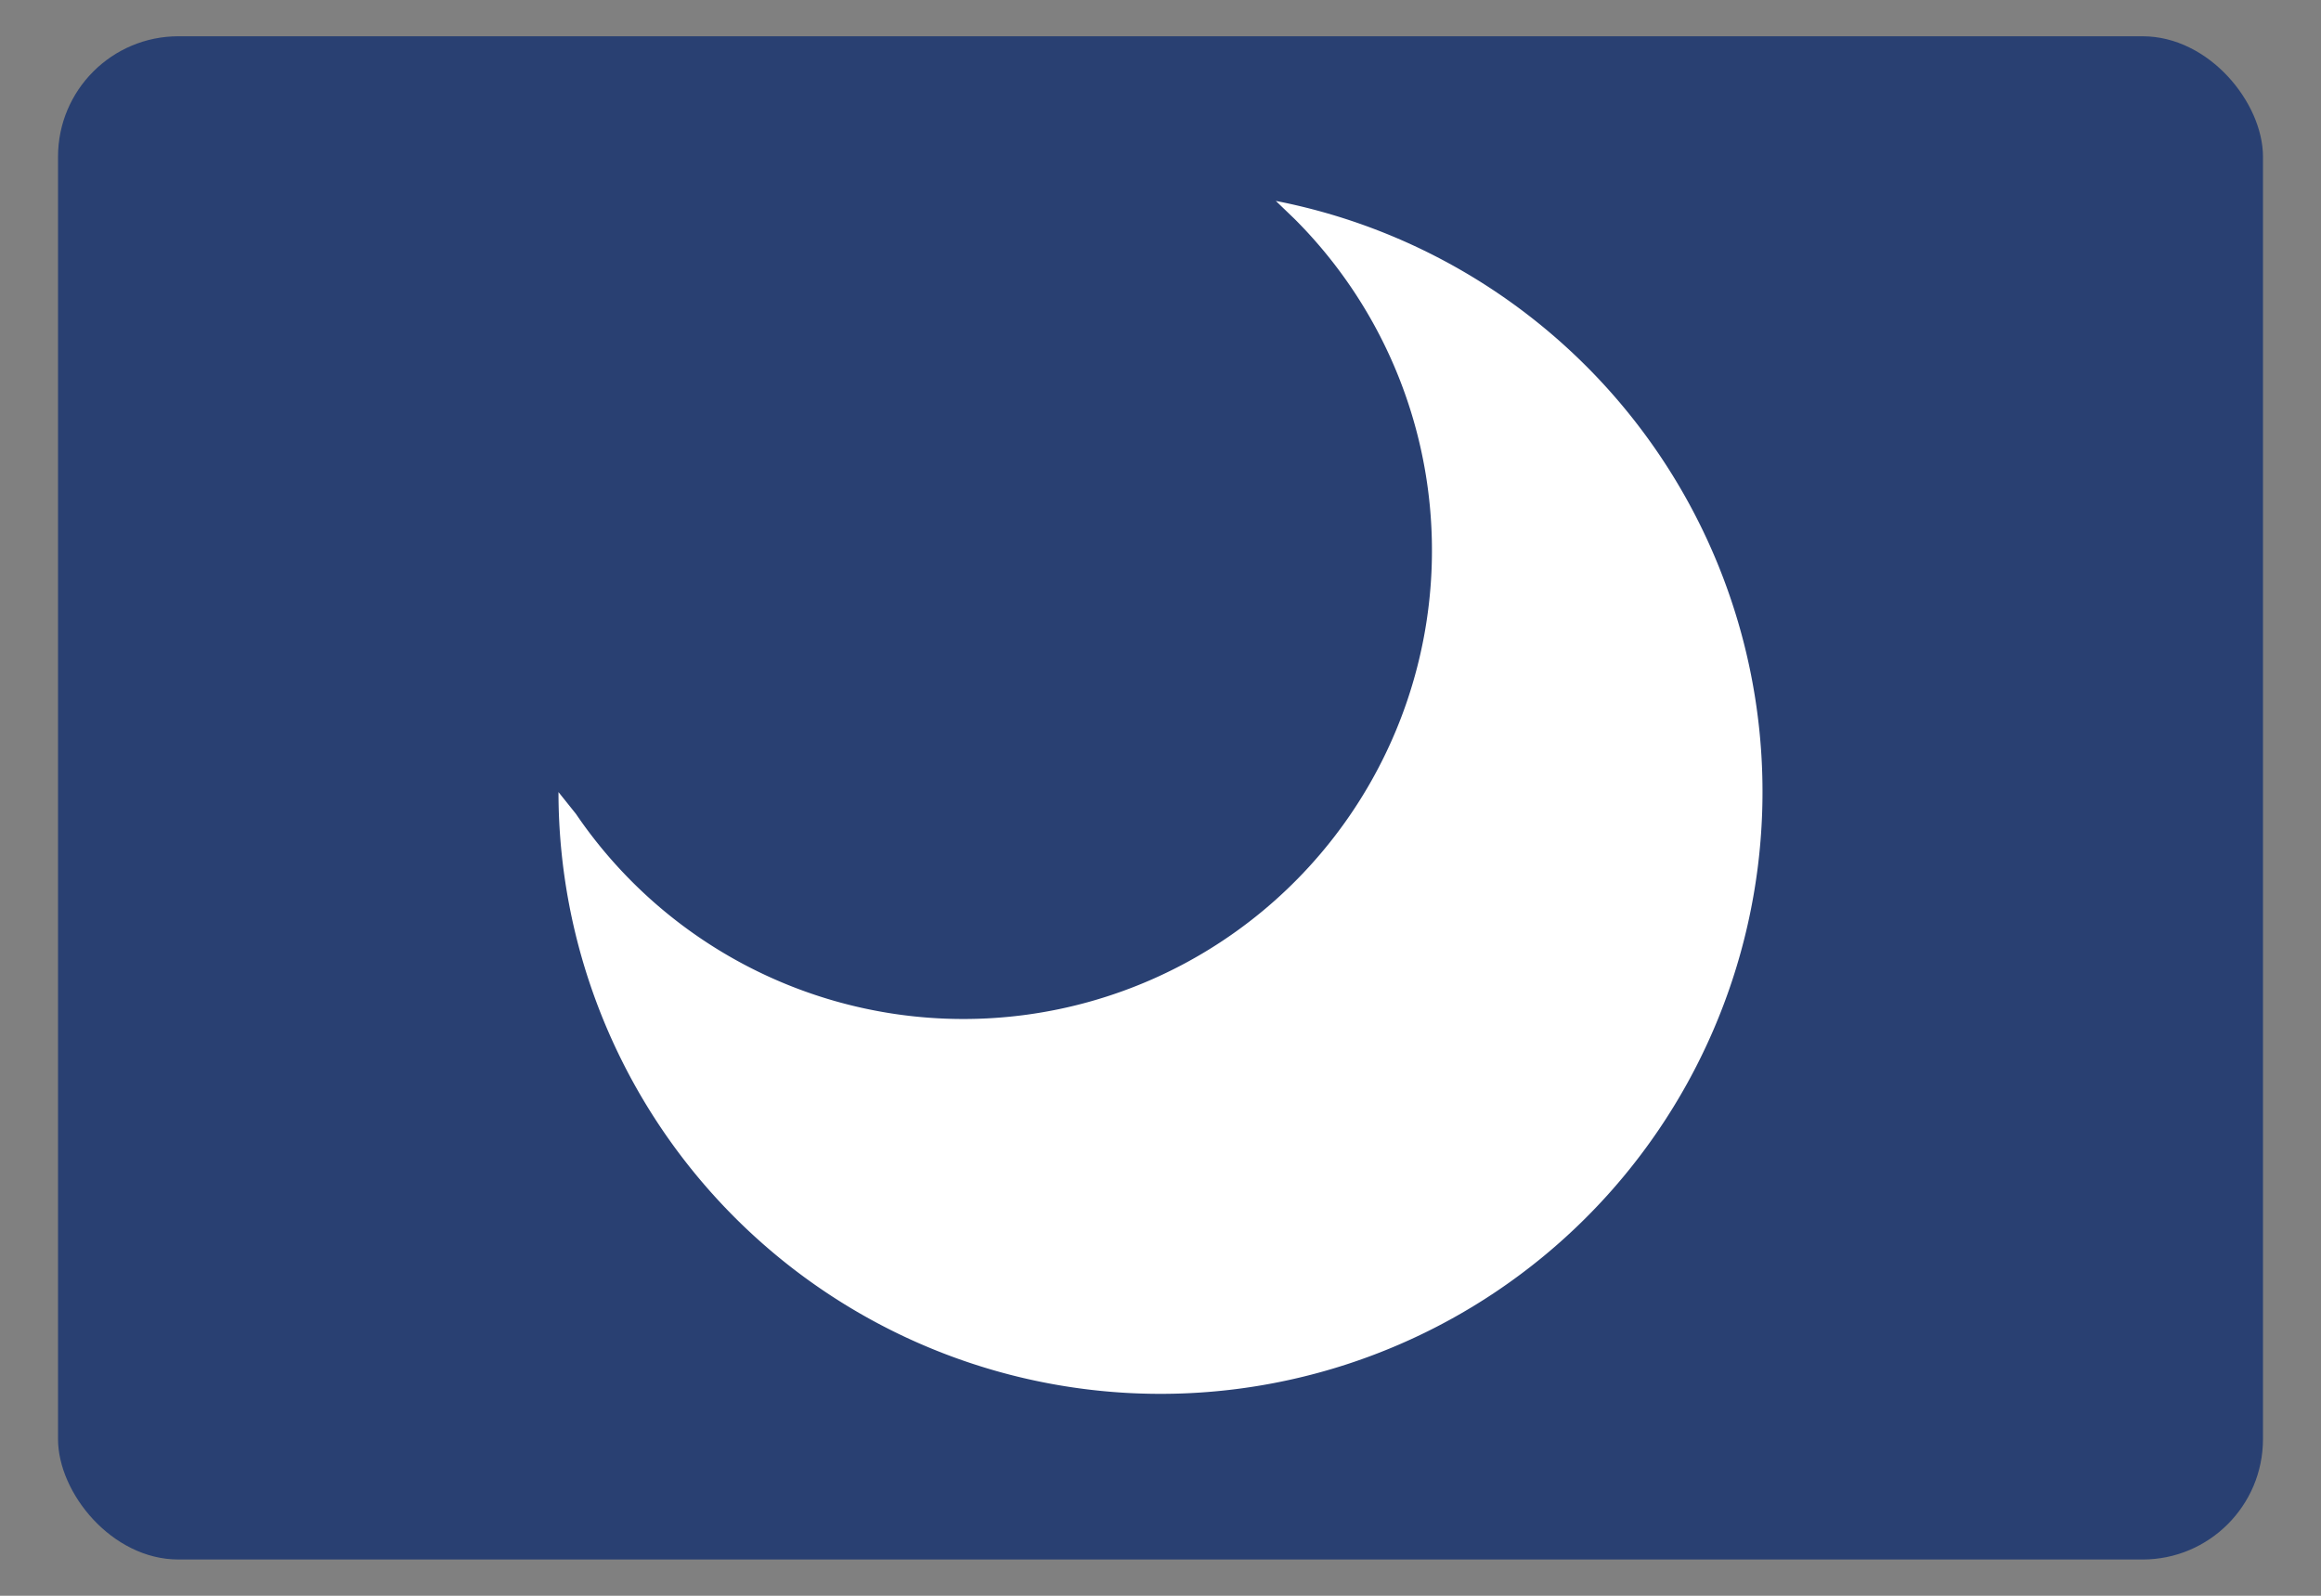
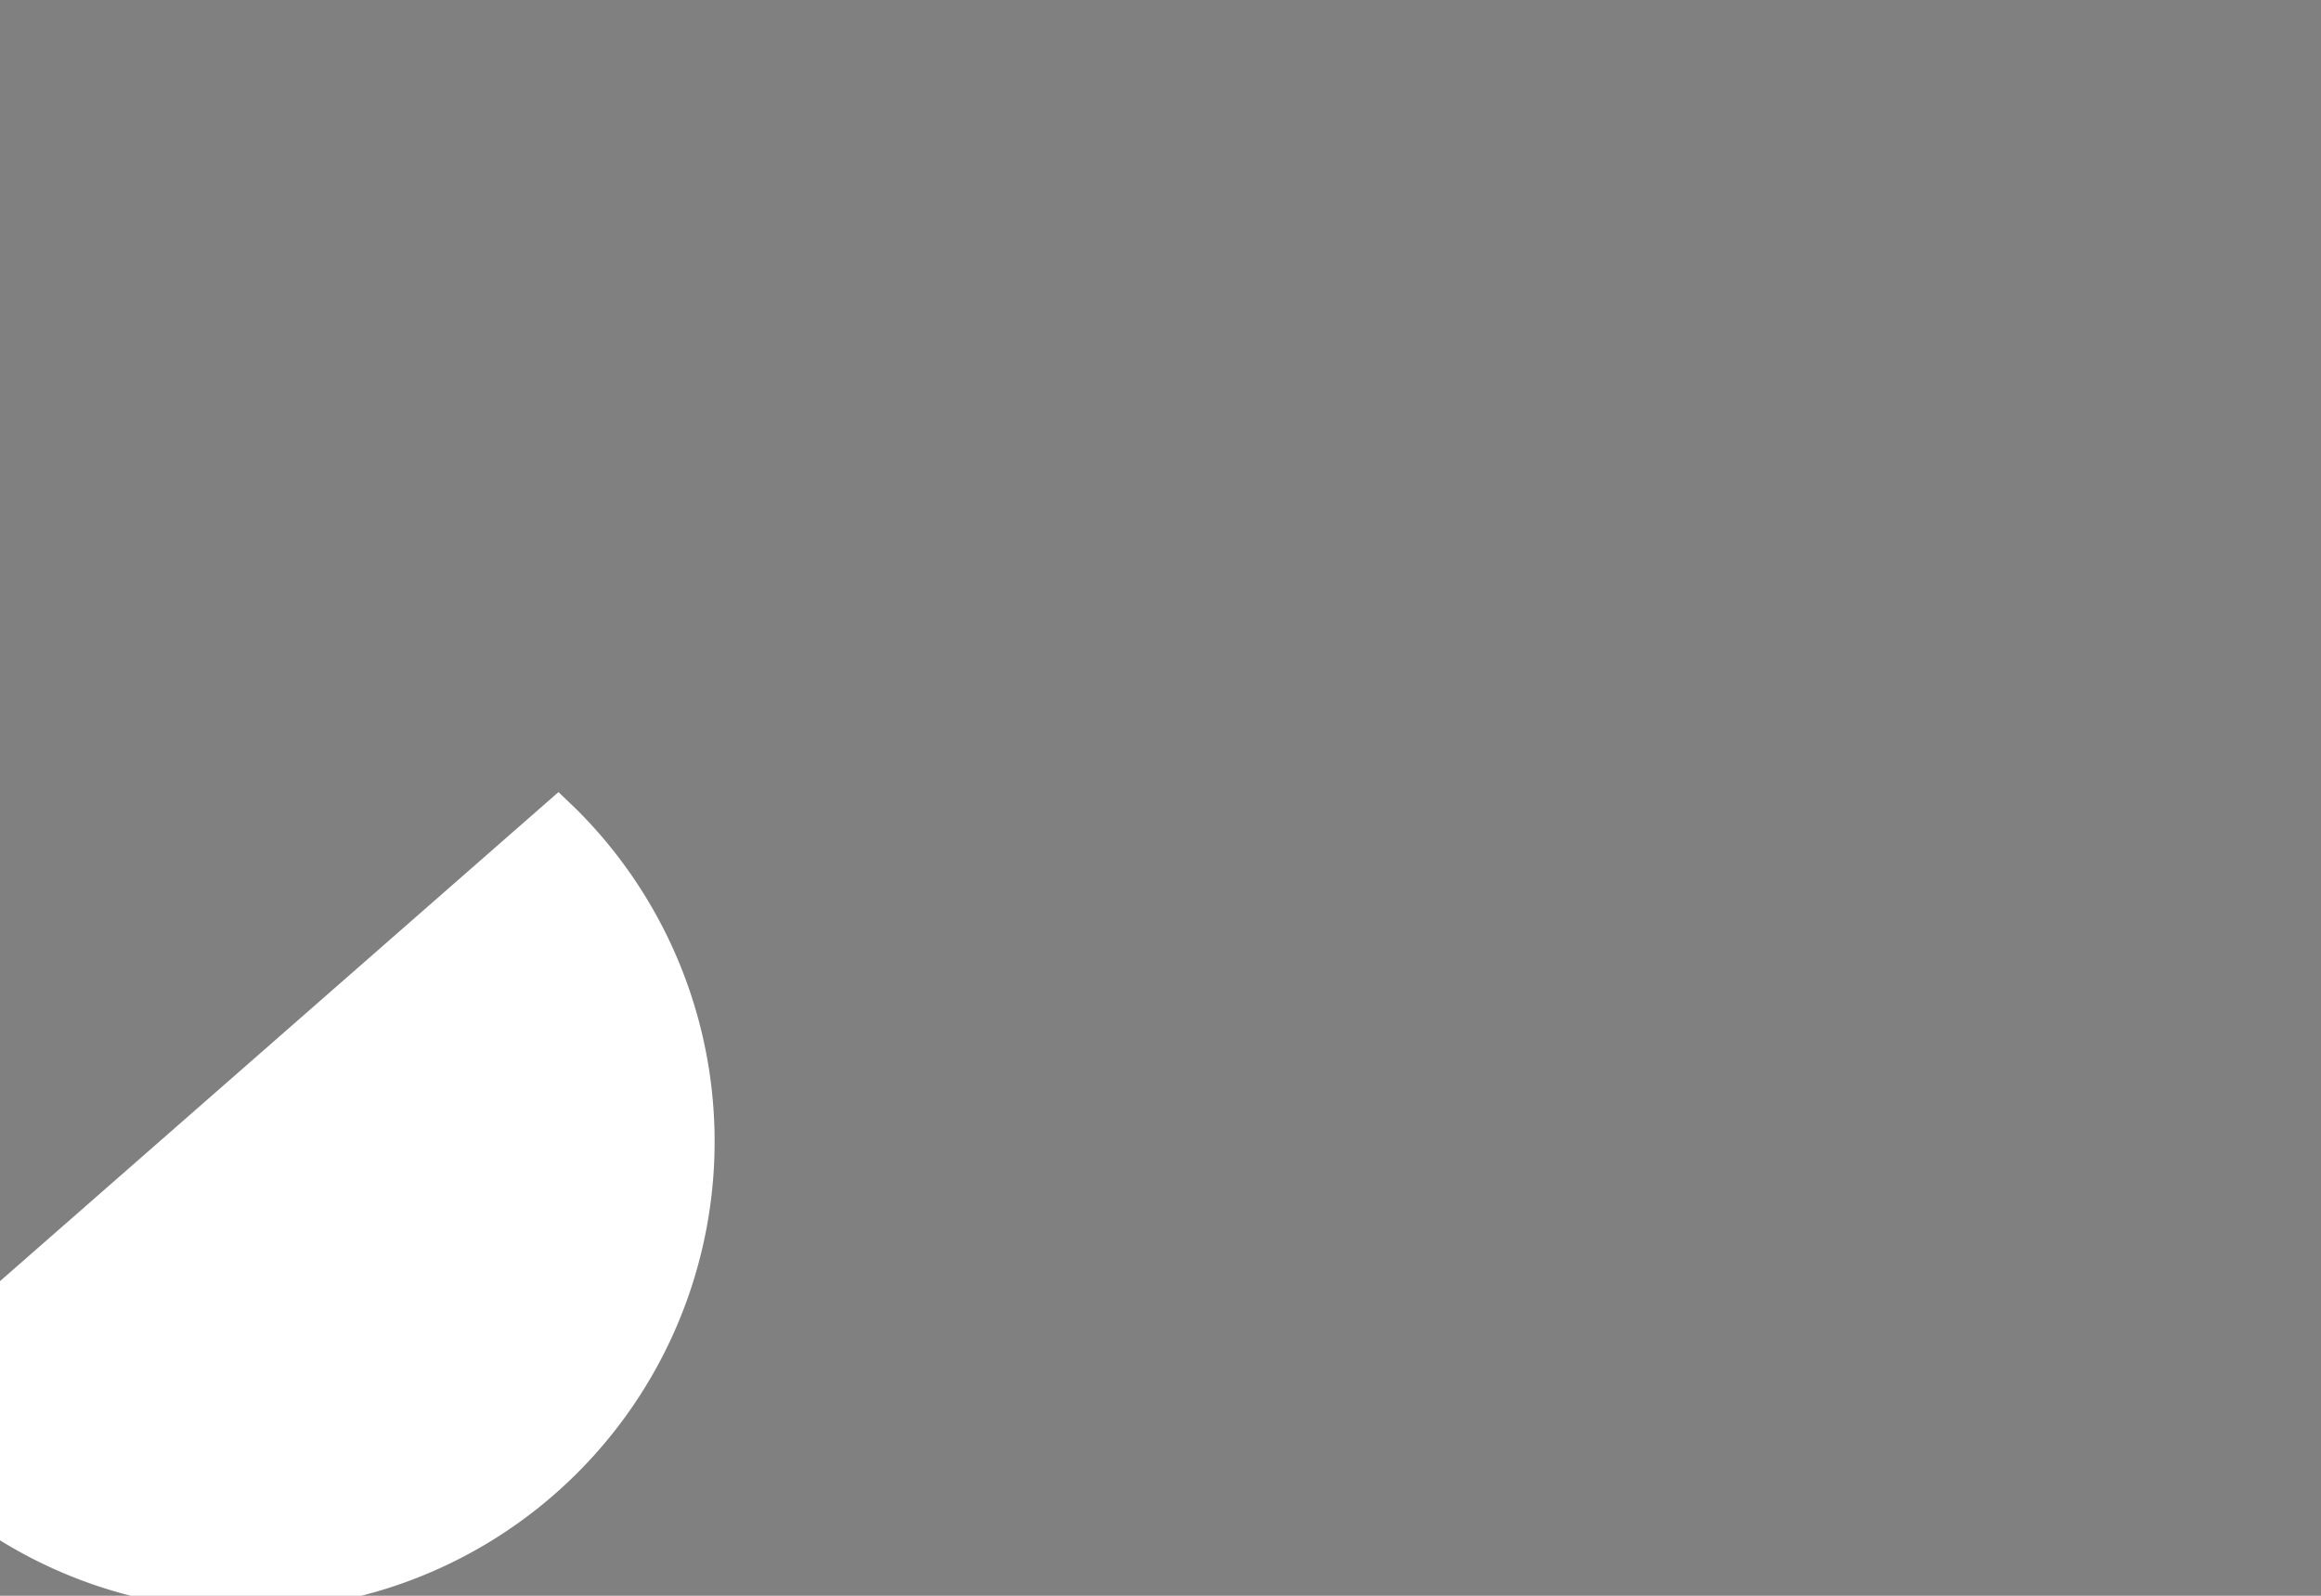
<svg xmlns="http://www.w3.org/2000/svg" id="icon" width="32" height="22" viewBox="0 0 32 22">
  <rect x="0" y="0" width="32" height="22" fill="#808080" stroke="none" />
  <defs>
    <style>
      .cls-1 {
        fill: #294072;
      }

      .cls-2 {
        fill: #fff;
      }

      .cls-3 {
        fill: none;
      }
    </style>
  </defs>
  <title>icon_sence08-02</title>
-   <rect class="cls-1" x="0.8" y="0.5" width="30.4" height="21" rx="1.66" ry="1.66" />
-   <path class="cls-2" d="M7.7,10.92a8.3,8.3,0,1,0,9.89-8.15l.26.25a6.46,6.46,0,1,1-9.91,8.2Z" />
-   <rect class="cls-3" width="32" height="22" />
+   <path class="cls-2" d="M7.7,10.92l.26.25a6.46,6.46,0,1,1-9.91,8.2Z" />
</svg>